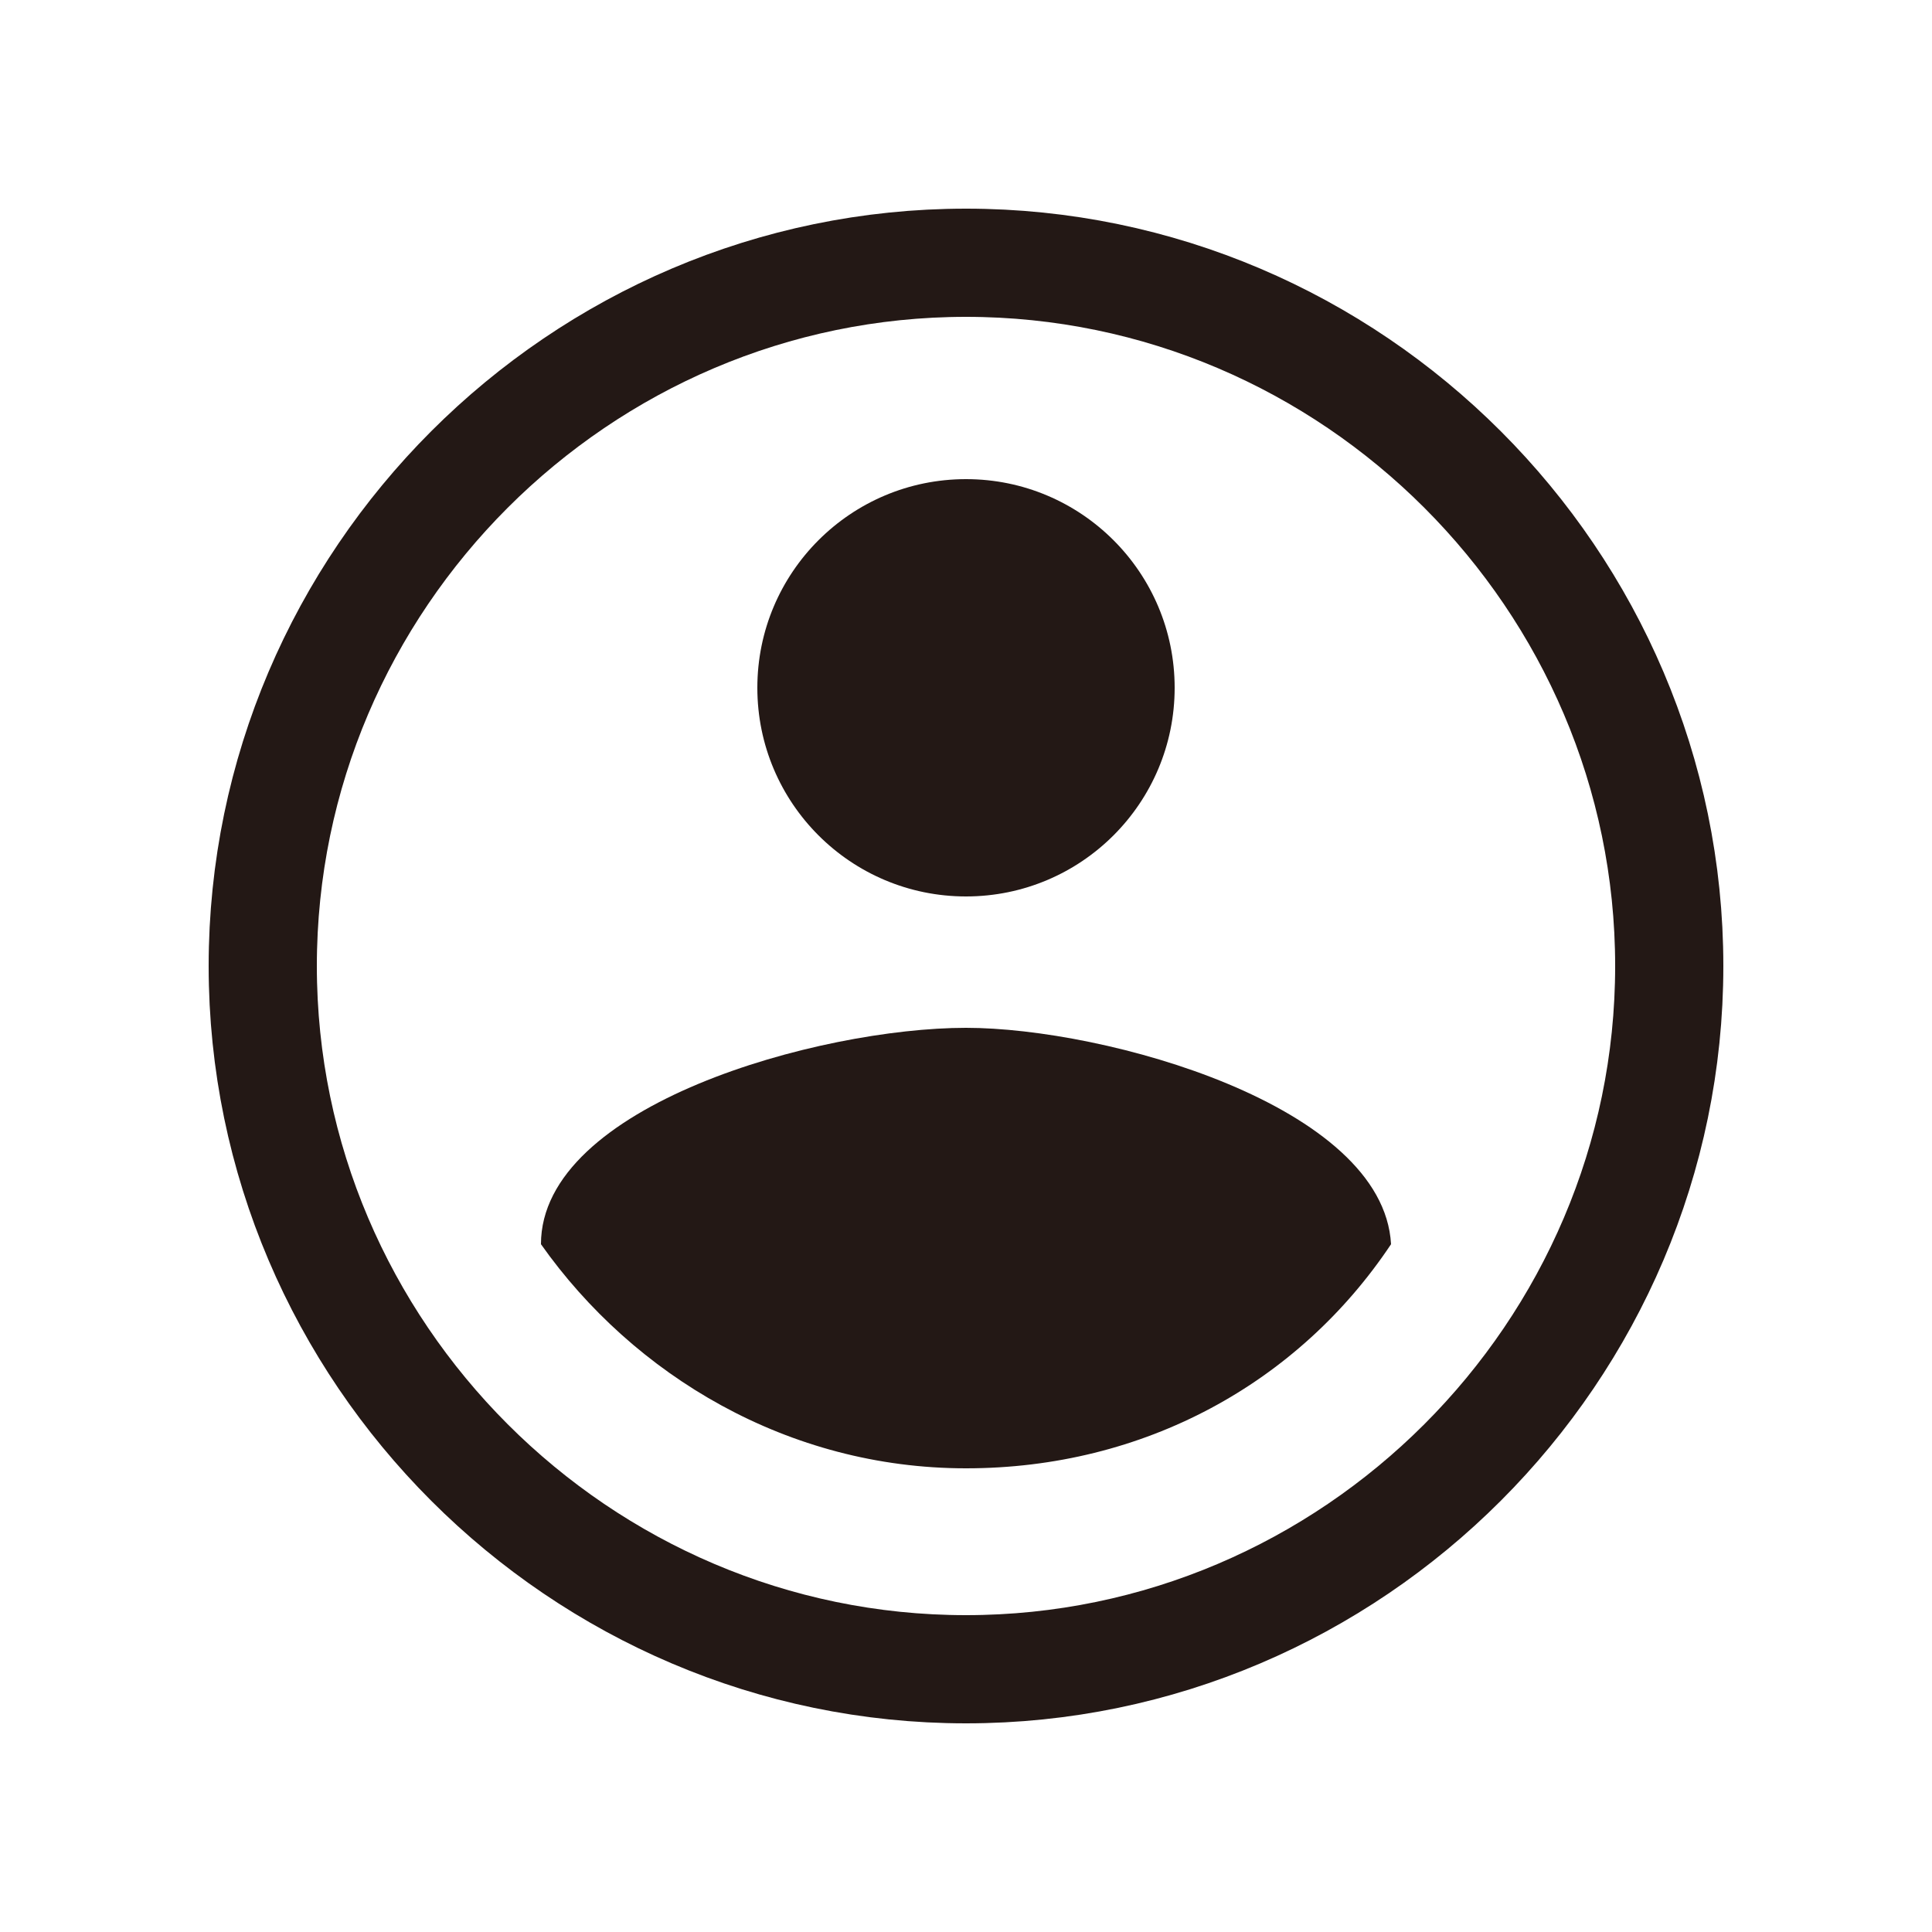
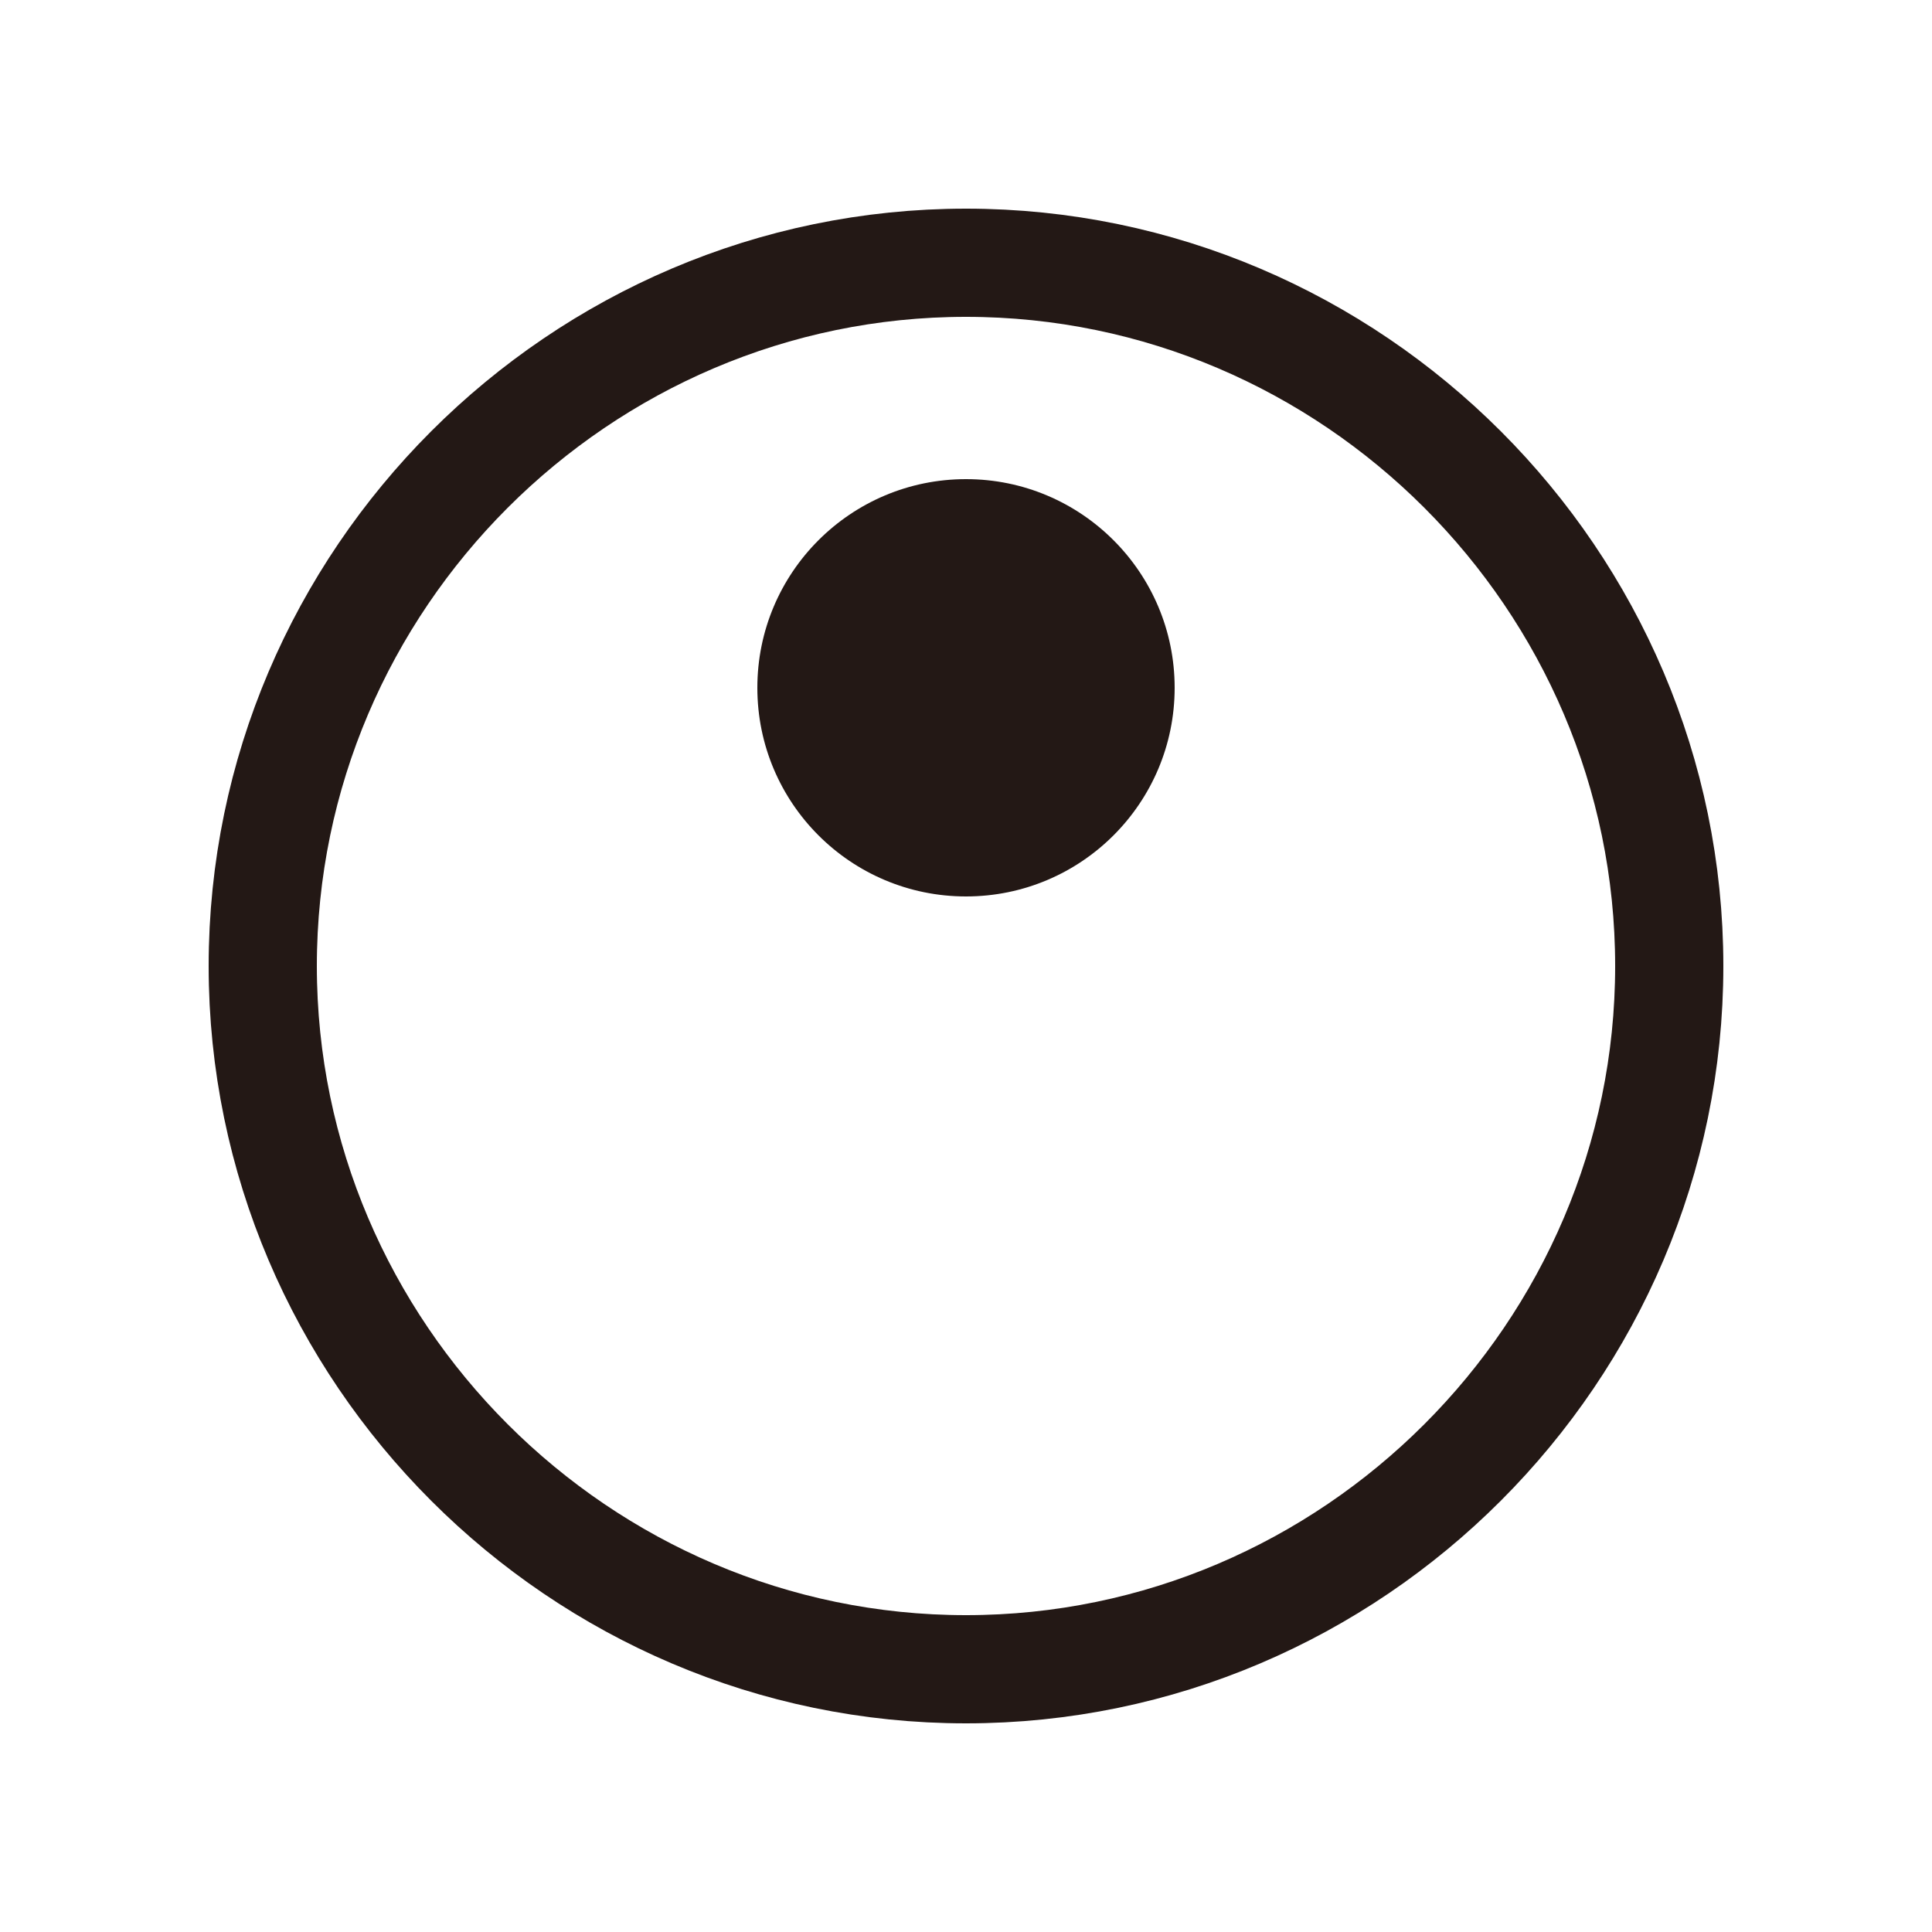
<svg xmlns="http://www.w3.org/2000/svg" version="1.1" id="圖層_1" x="0px" y="0px" viewBox="0 0 25 25" style="enable-background:new 0 0 25 25;" xml:space="preserve">
  <style type="text/css">
	.st0{fill:#231815;}
	.st1{fill:none;stroke:#231815;stroke-width:1.4;stroke-miterlimit:10;}
</style>
  <g>
    <circle class="st0" cx="12.5" cy="8.9" r="2.7" />
-     <path class="st0" d="M12.5,19c-2.3,0-4.3-1.2-5.5-2.9c0-1.8,3.6-2.8,5.5-2.8c1.8,0,5.4,1,5.5,2.8C16.8,17.9,14.8,19,12.5,19z" />
    <g>
      <path class="st1" d="M12.5,3.4c-5,0-9.1,4.1-9.1,9.1s4.1,9.1,9.1,9.1s9.1-4.1,9.1-9.1S17.5,3.4,12.5,3.4z" />
    </g>
  </g>
</svg>